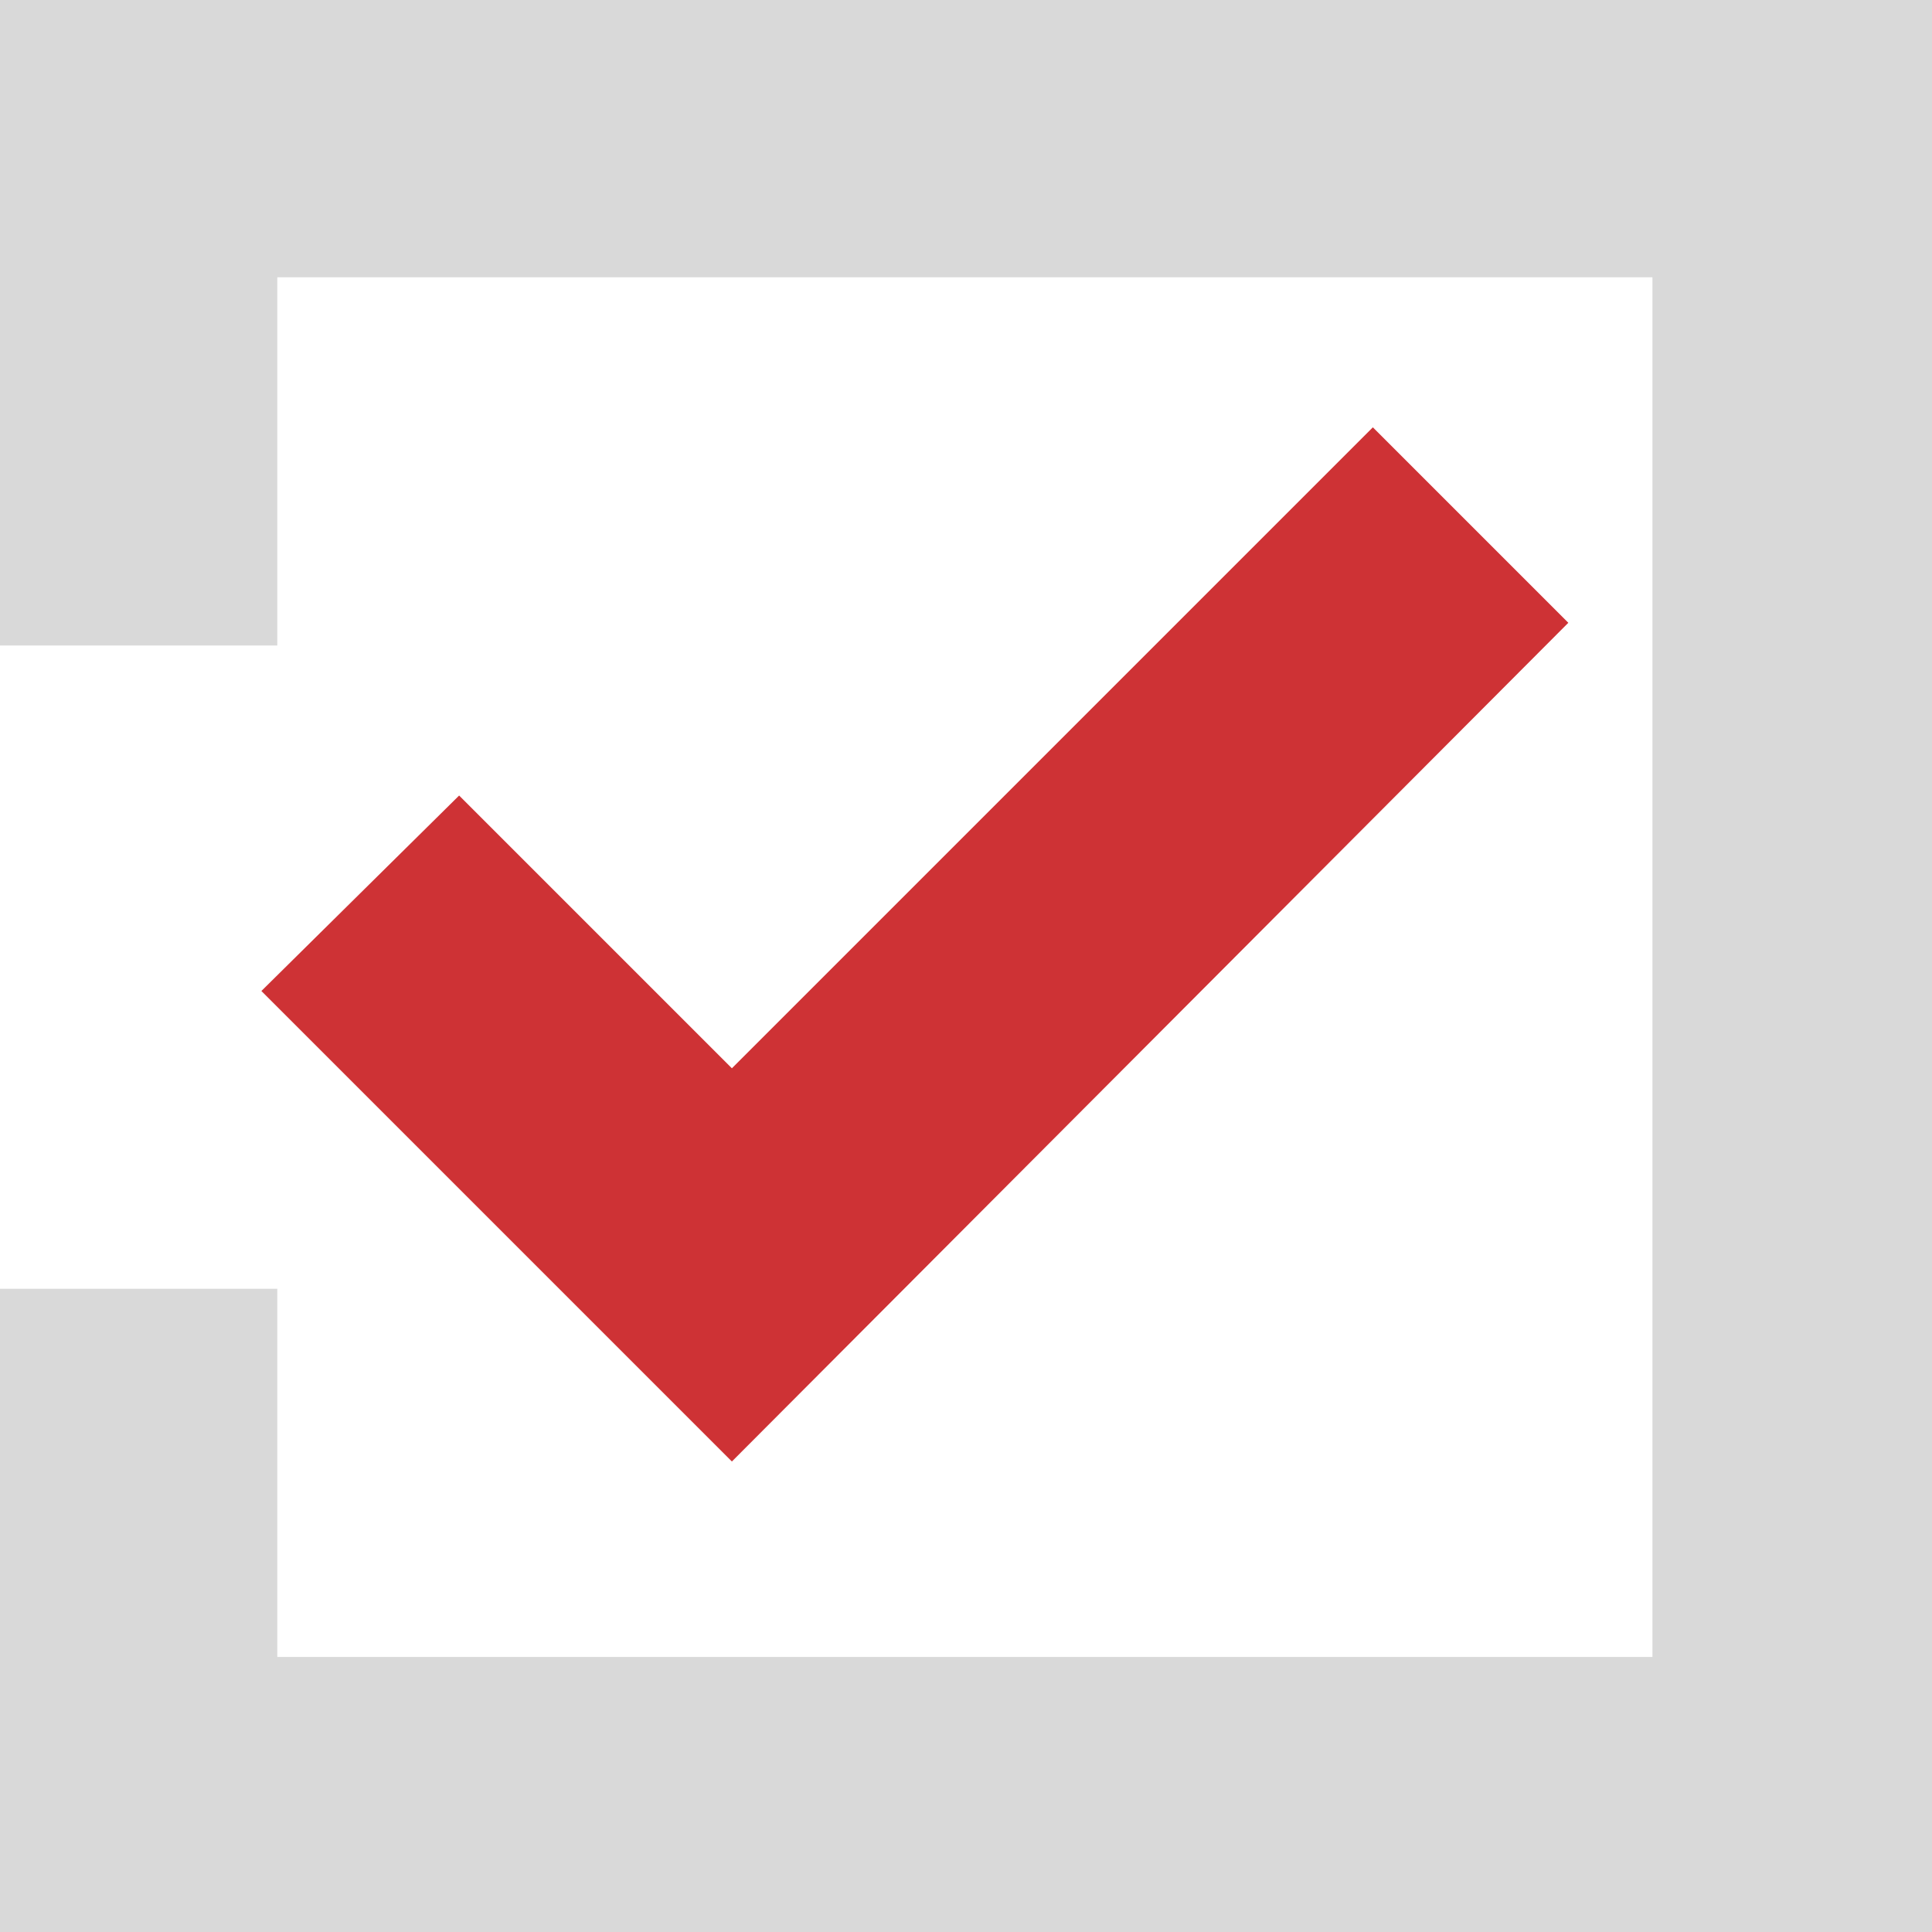
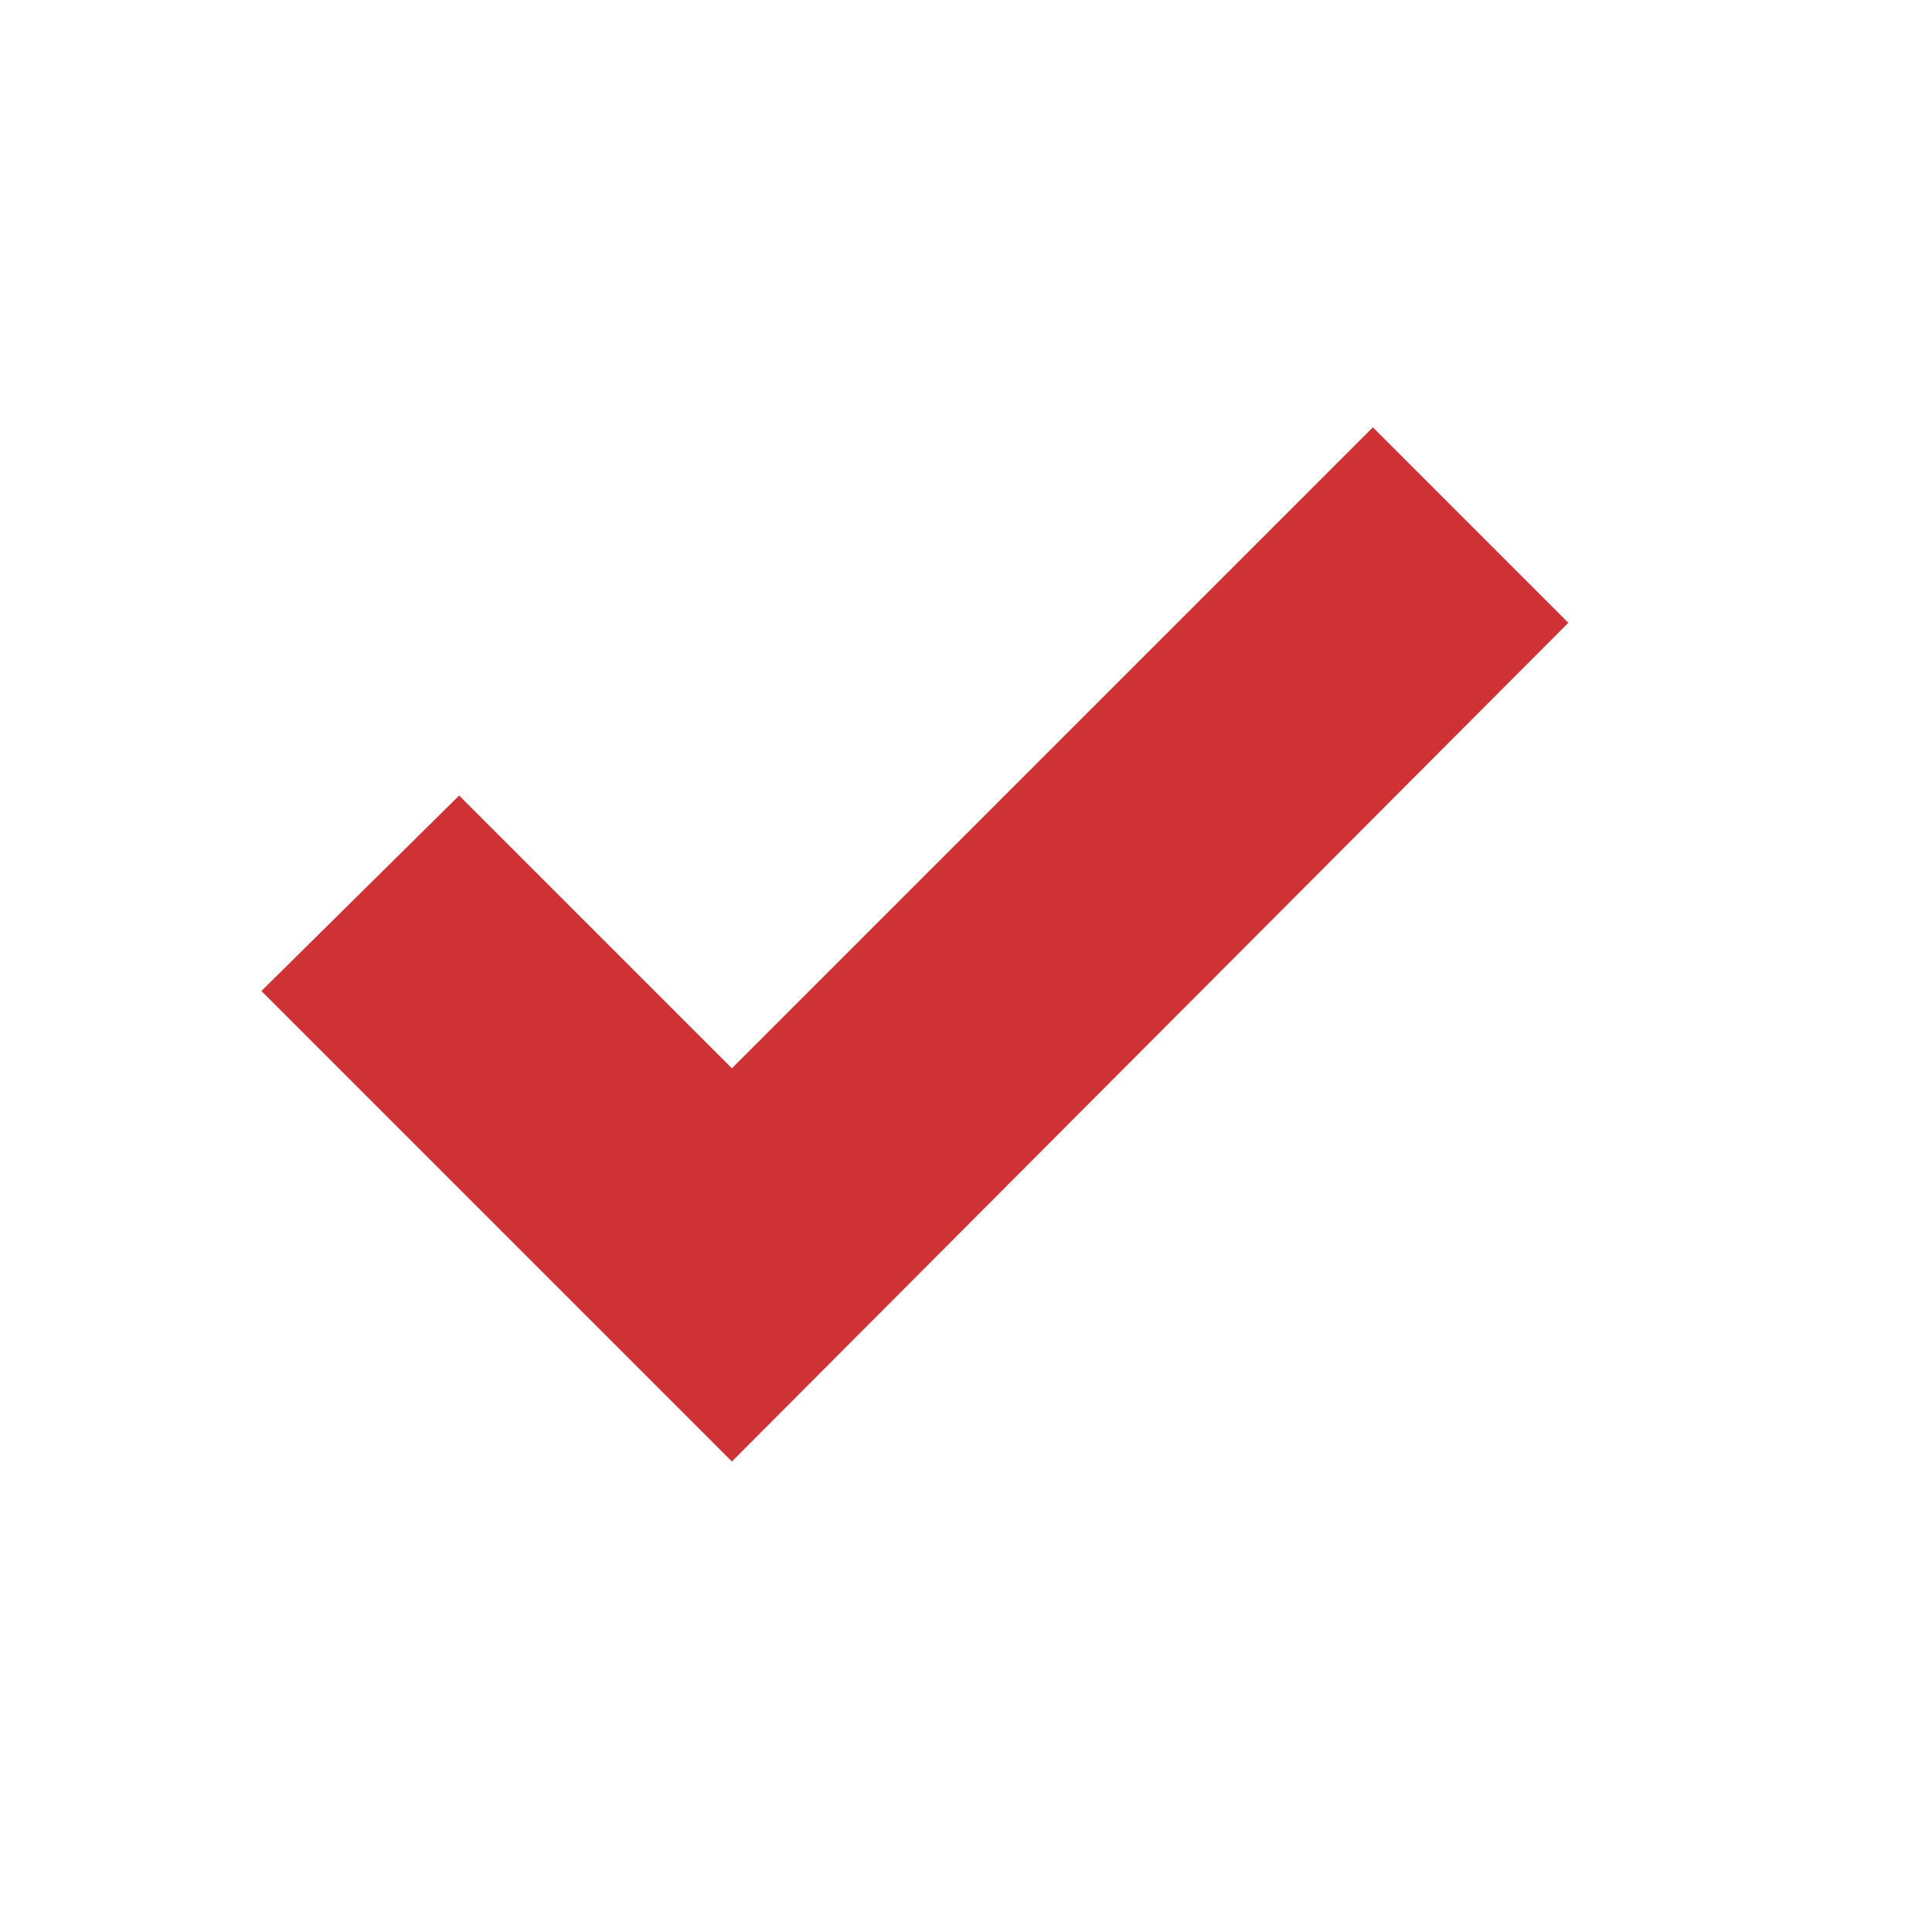
<svg xmlns="http://www.w3.org/2000/svg" version="1.1" id="Layer_1" x="0px" y="0px" viewBox="0 0 85 85" style="enable-background:new 0 0 85 85;" xml:space="preserve">
  <style type="text/css">
	.st0{fill:#D9D9D9;}
	.st1{fill:#CE3235;}
</style>
-   <polygon class="st0" points="0,0 0,28.4 12.2,28.4 12.2,12.2 72.7,12.2 72.7,72.9 12.2,72.9 12.2,56.7 0,56.7 0,85 85,85 85,0 " />
  <polygon class="st1" points="32.2,64.3 11.5,43.6 20.2,35 32.2,47 60.4,18.8 69,27.4 " />
</svg>